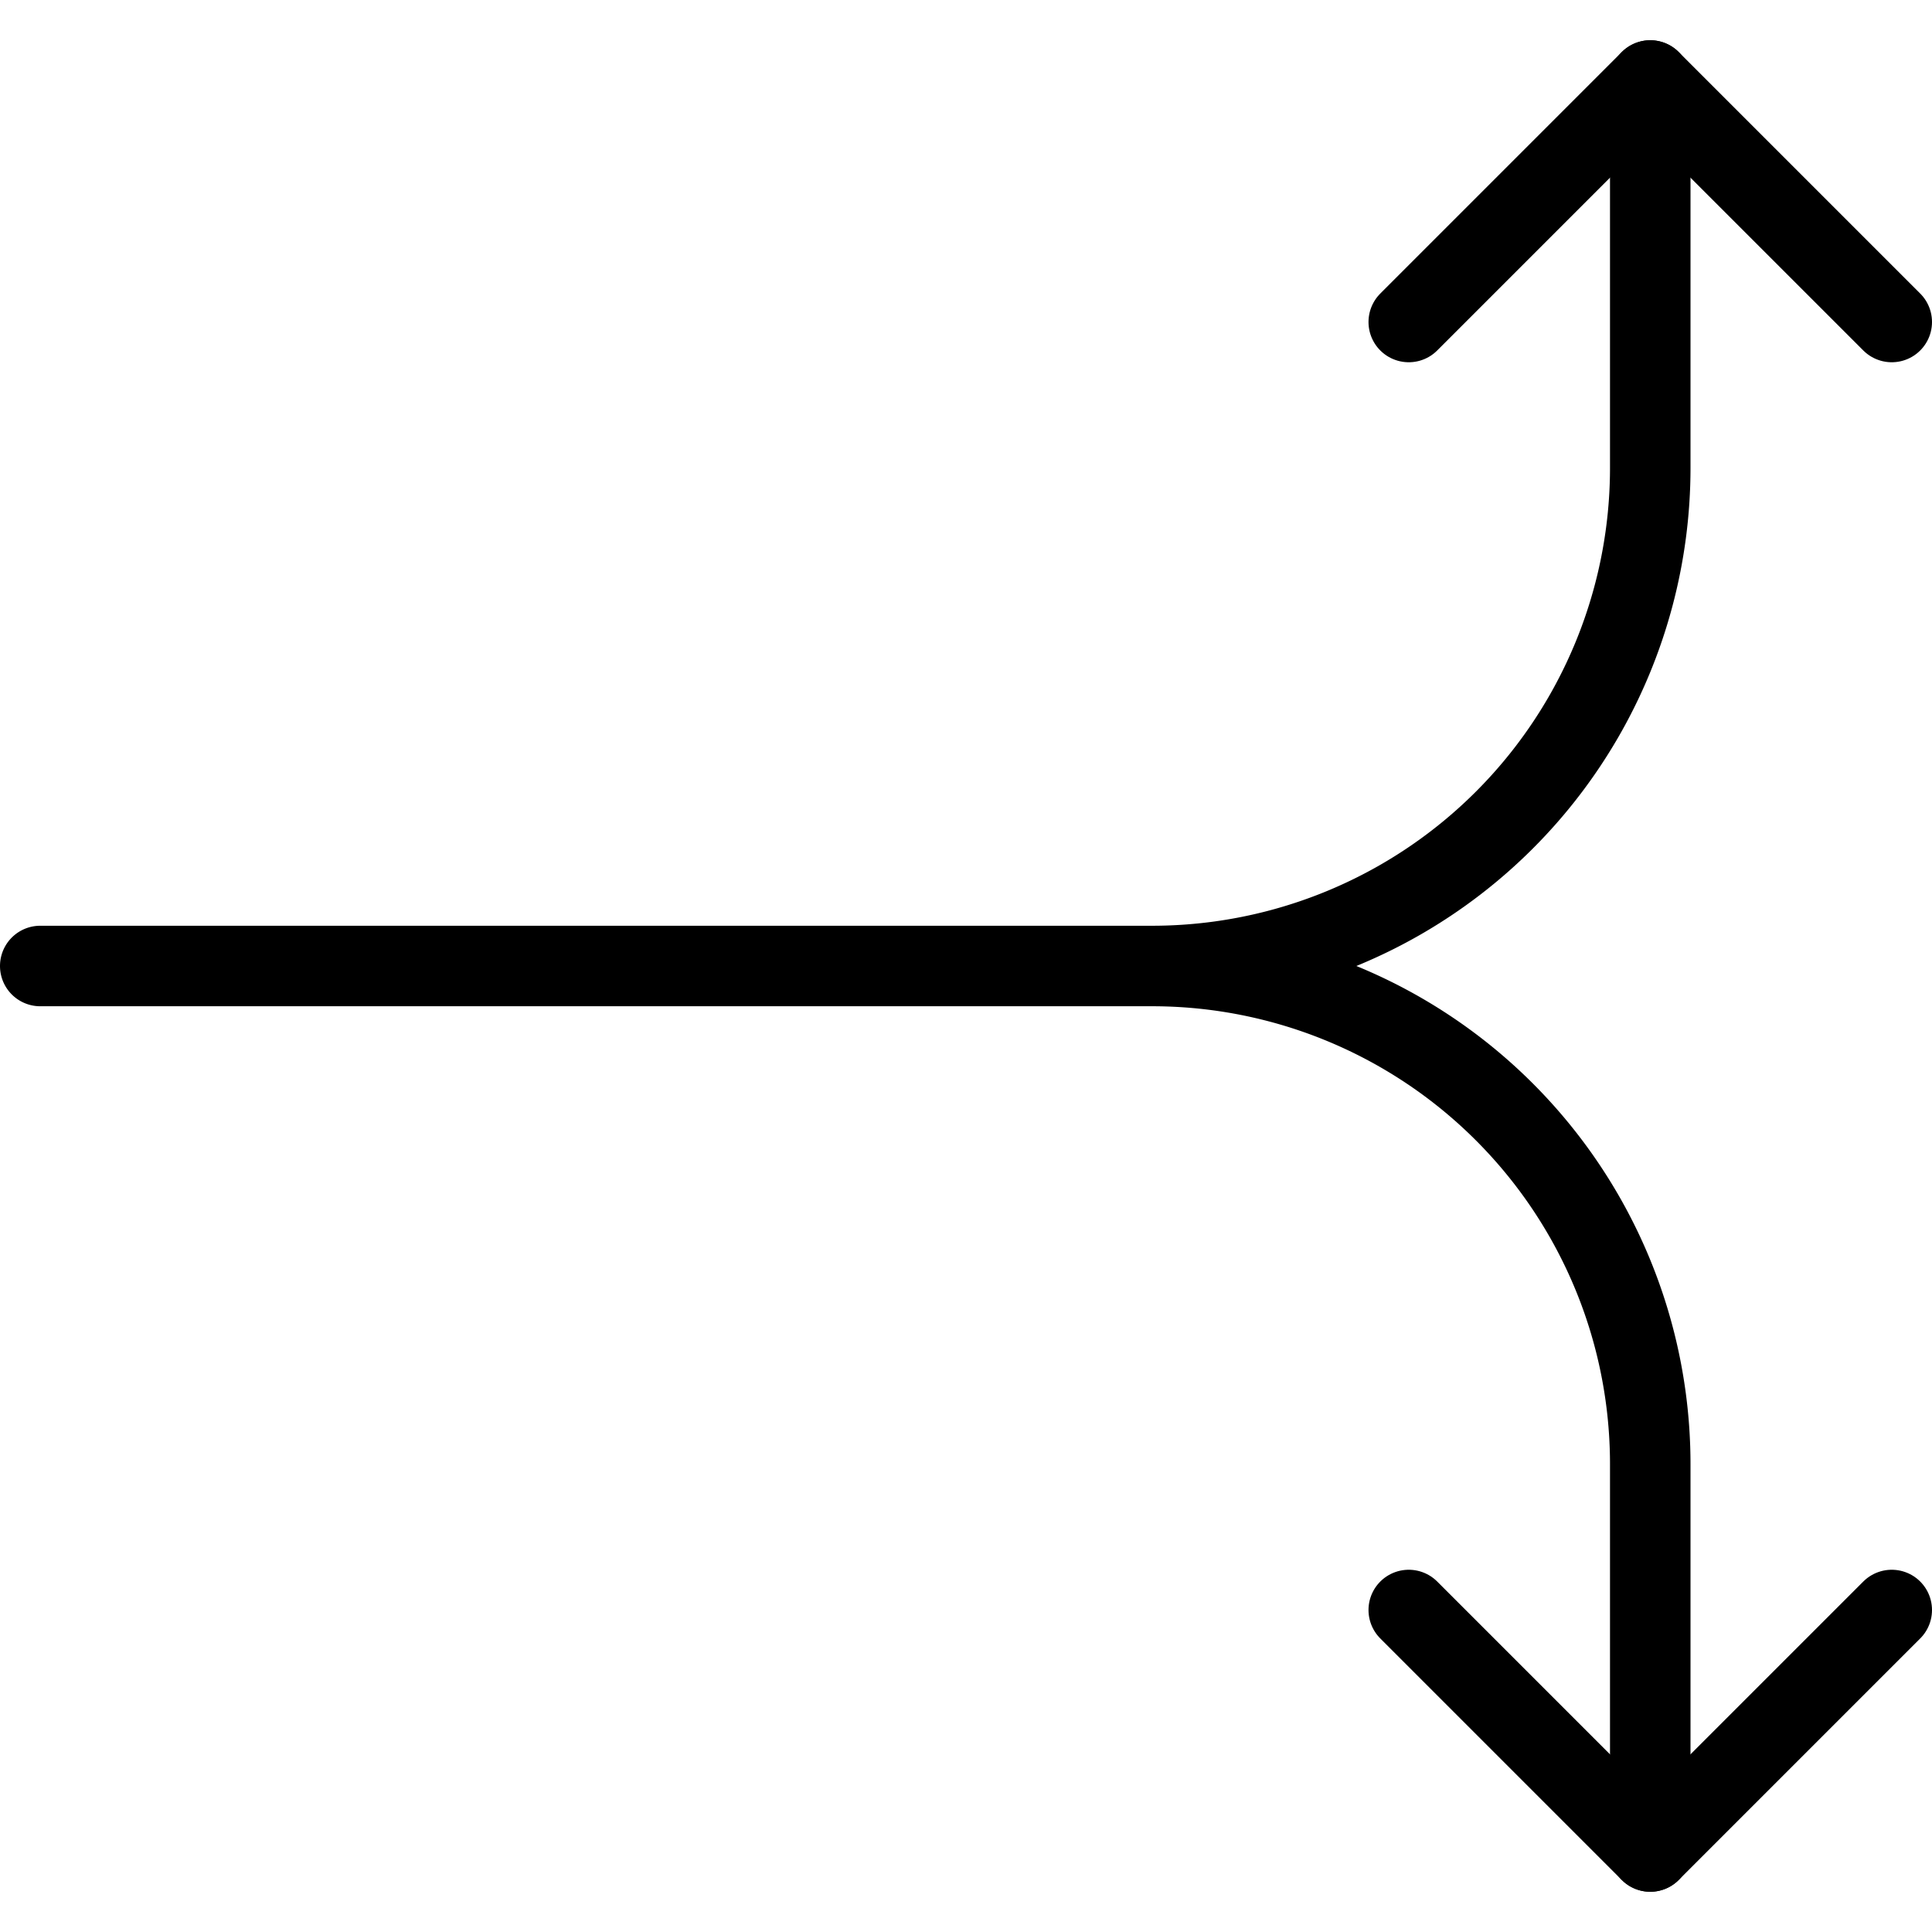
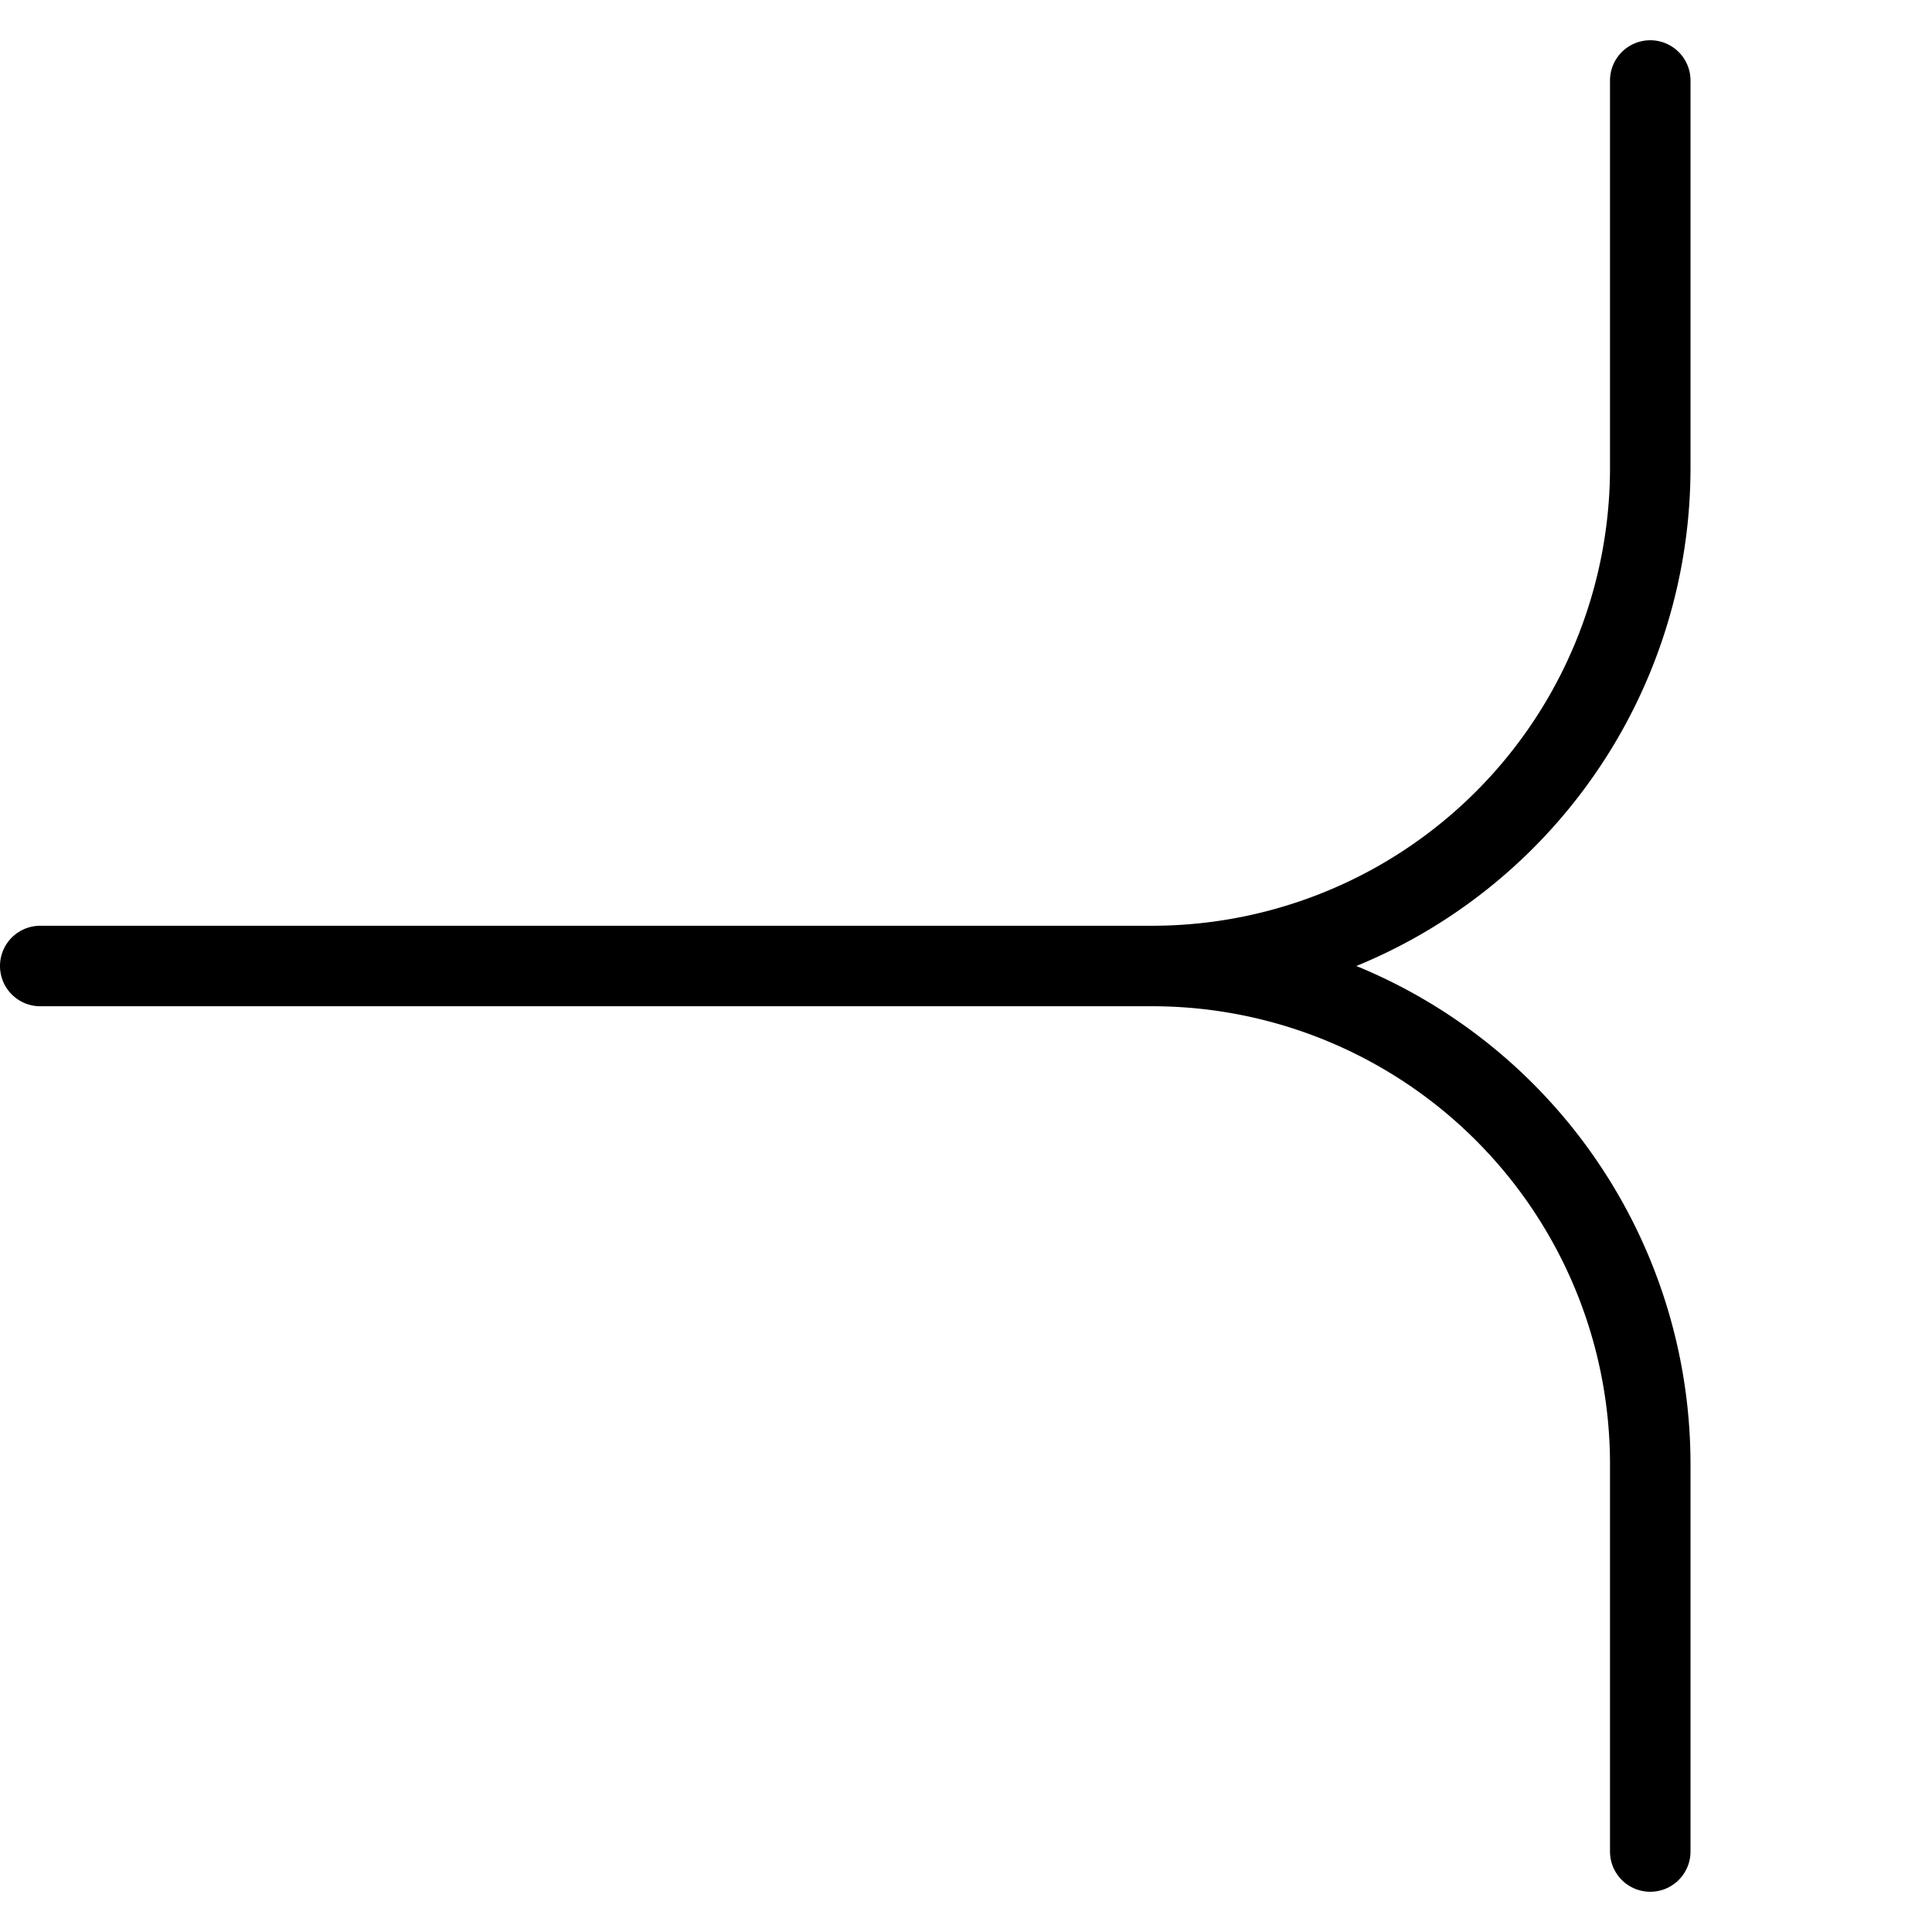
<svg xmlns="http://www.w3.org/2000/svg" viewBox="0 0 24 24" stroke="black">
-   <path d="m23.5 4-3-3-3 3m6 16-3 3-3-3" fill="none" stroke-linecap="round" stroke-linejoin="round" />
  <path d="M.5 12h13.812A6.188 6.188 0 0 0 20.5 5.812V1m-6.188 11a6.188 6.188 0 0 1 6.188 6.188V23" fill="none" stroke-linecap="round" stroke-linejoin="round" />
</svg>